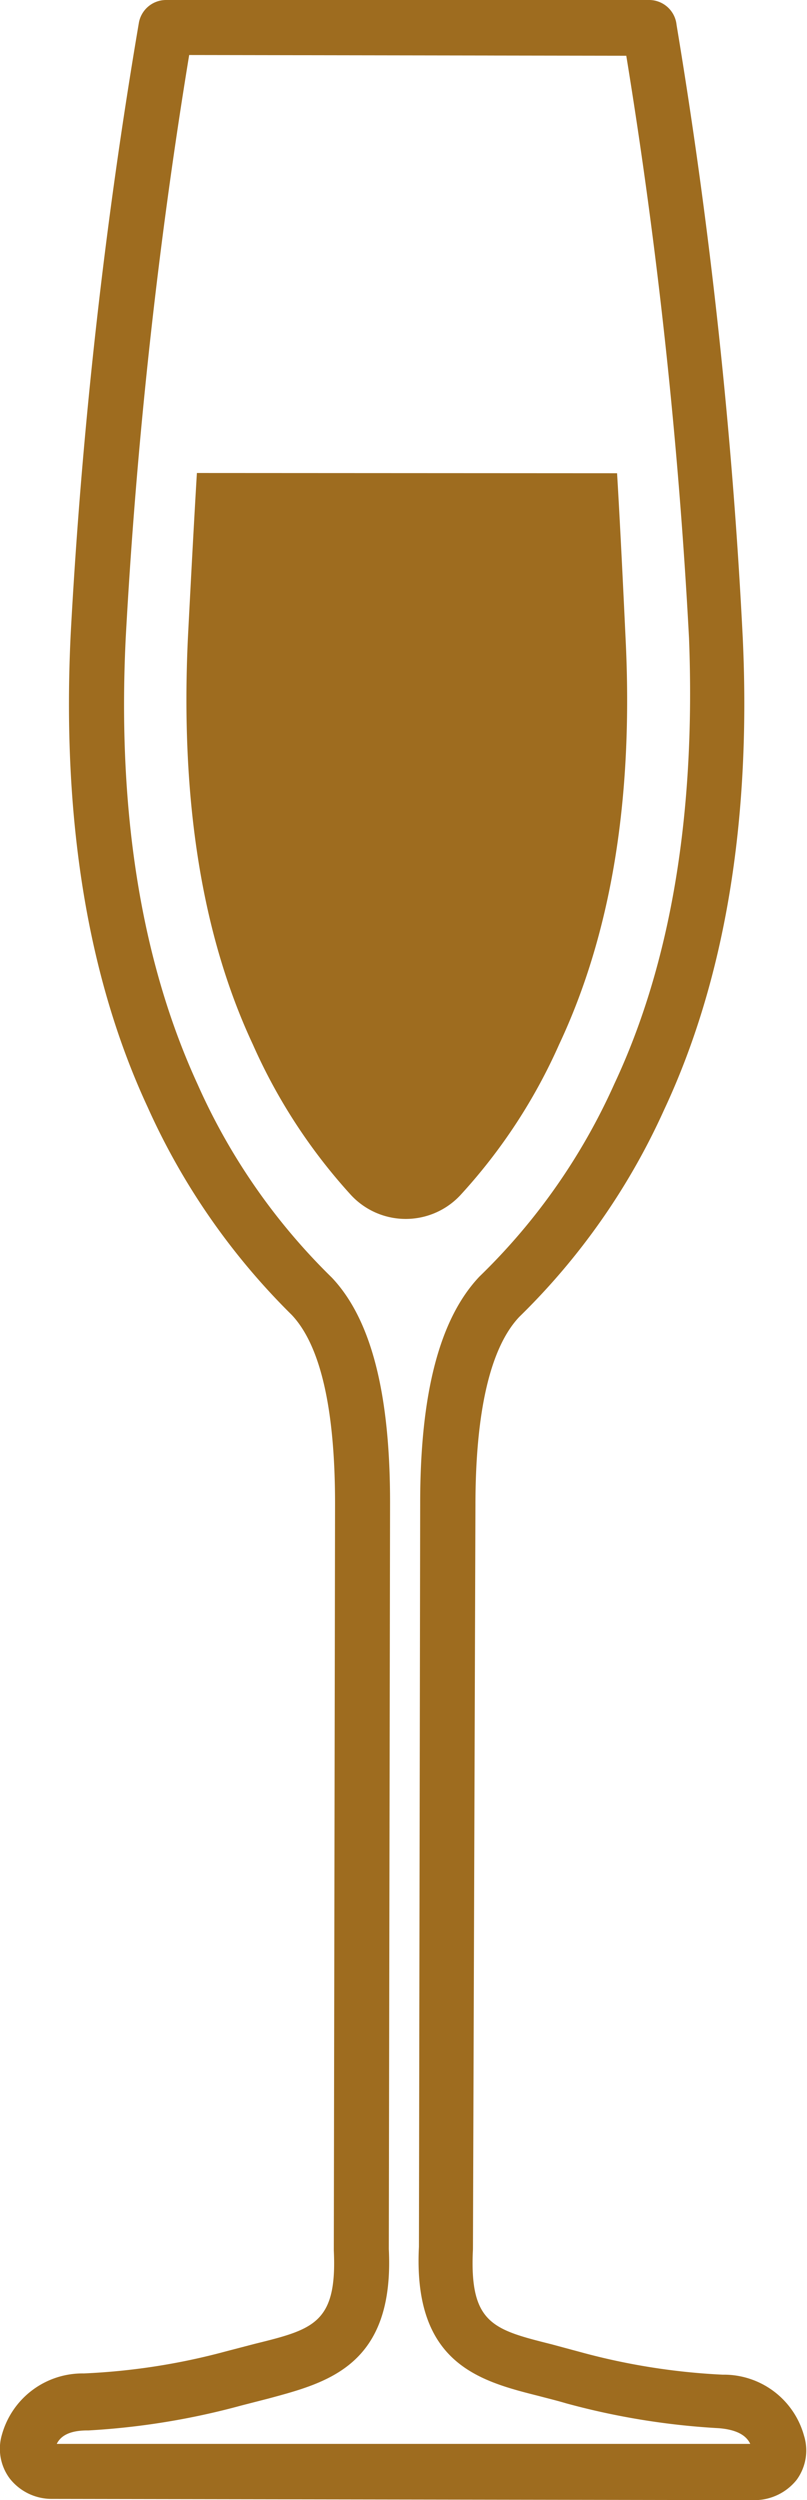
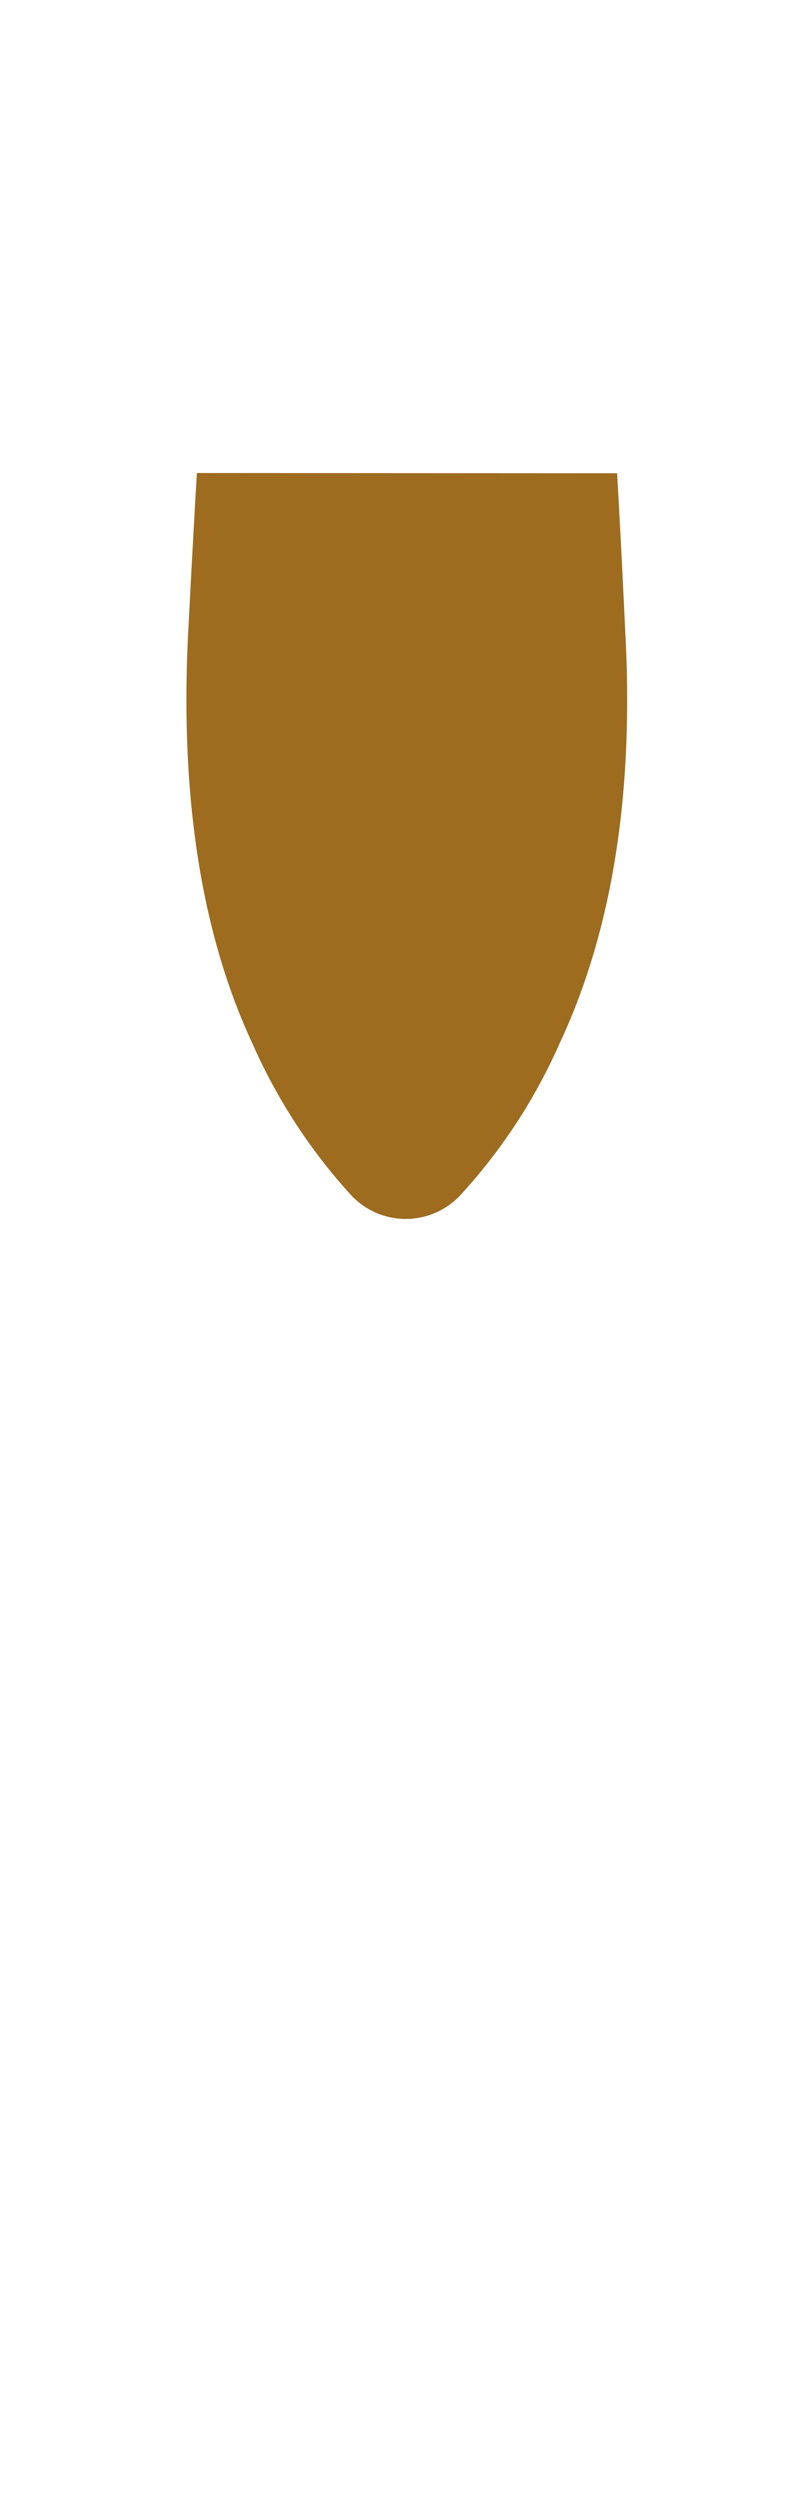
<svg xmlns="http://www.w3.org/2000/svg" viewBox="0 0 32.42 100.43">
  <defs>
    <style>.cls-1{fill:#9e6c1f;}</style>
  </defs>
  <g id="Livello_2" data-name="Livello 2">
    <g id="Livello_1-2" data-name="Livello 1">
      <path class="cls-1" d="M7.91,19c-.12,2-.25,4.47-.36,6.6-.31,6.56.57,12,2.61,16.36a22.45,22.45,0,0,0,3.9,6,3,3,0,0,0,4.48,0,22.31,22.31,0,0,0,3.92-6c2.06-4.38,3-9.78,2.67-16.35-.1-2.13-.22-4.6-.34-6.6Z" />
-       <path class="cls-1" d="M30.34,100.43l-28.27-.05a2.14,2.14,0,0,1-1.68-.82,2,2,0,0,1-.31-1.77,3.36,3.36,0,0,1,3.29-2.45,26.21,26.21,0,0,0,5.72-.89l1.15-.3c2.34-.58,3.31-.82,3.17-3.75l.05-30c0-3.79-.58-6.35-1.74-7.58a27.57,27.57,0,0,1-5.79-8.35c-2.41-5.19-3.45-11.57-3.09-19A215.72,215.72,0,0,1,5.58.91,1.11,1.11,0,0,1,6.67,0L26.1,0A1.11,1.11,0,0,1,27.18,1a215.76,215.76,0,0,1,2.66,24.64c.34,7.38-.73,13.75-3.16,18.94a27.32,27.32,0,0,1-5.82,8.32c-1.16,1.23-1.76,3.79-1.76,7.58L19,90.35c-.15,3,.82,3.23,3.16,3.82l1.15.31a26.4,26.4,0,0,0,5.72.91,3.34,3.34,0,0,1,3.27,2.45A2,2,0,0,1,32,99.62,2.17,2.17,0,0,1,30.34,100.43ZM2.28,98.17l27.86,0c-.12-.25-.4-.56-1.26-.63a29.42,29.42,0,0,1-6.14-1c-.37-.11-.74-.2-1.08-.29-2.38-.6-5.07-1.29-4.83-6l.05-29.87c0-4.44.79-7.42,2.38-9.1a25,25,0,0,0,5.42-7.74c2.28-4.86,3.27-10.88,3-17.91A216.33,216.33,0,0,0,25.16,2.24L7.6,2.21A217.9,217.9,0,0,0,5.05,25.64c-.34,7,.63,13,2.89,17.92a25.1,25.1,0,0,0,5.39,7.76C14.92,53,15.68,56,15.67,60.43l-.05,29.92c.23,4.68-2.47,5.36-4.84,6l-1.09.28a29.53,29.53,0,0,1-6.14,1C2.68,97.62,2.4,97.93,2.28,98.17Z" />
    </g>
  </g>
</svg>